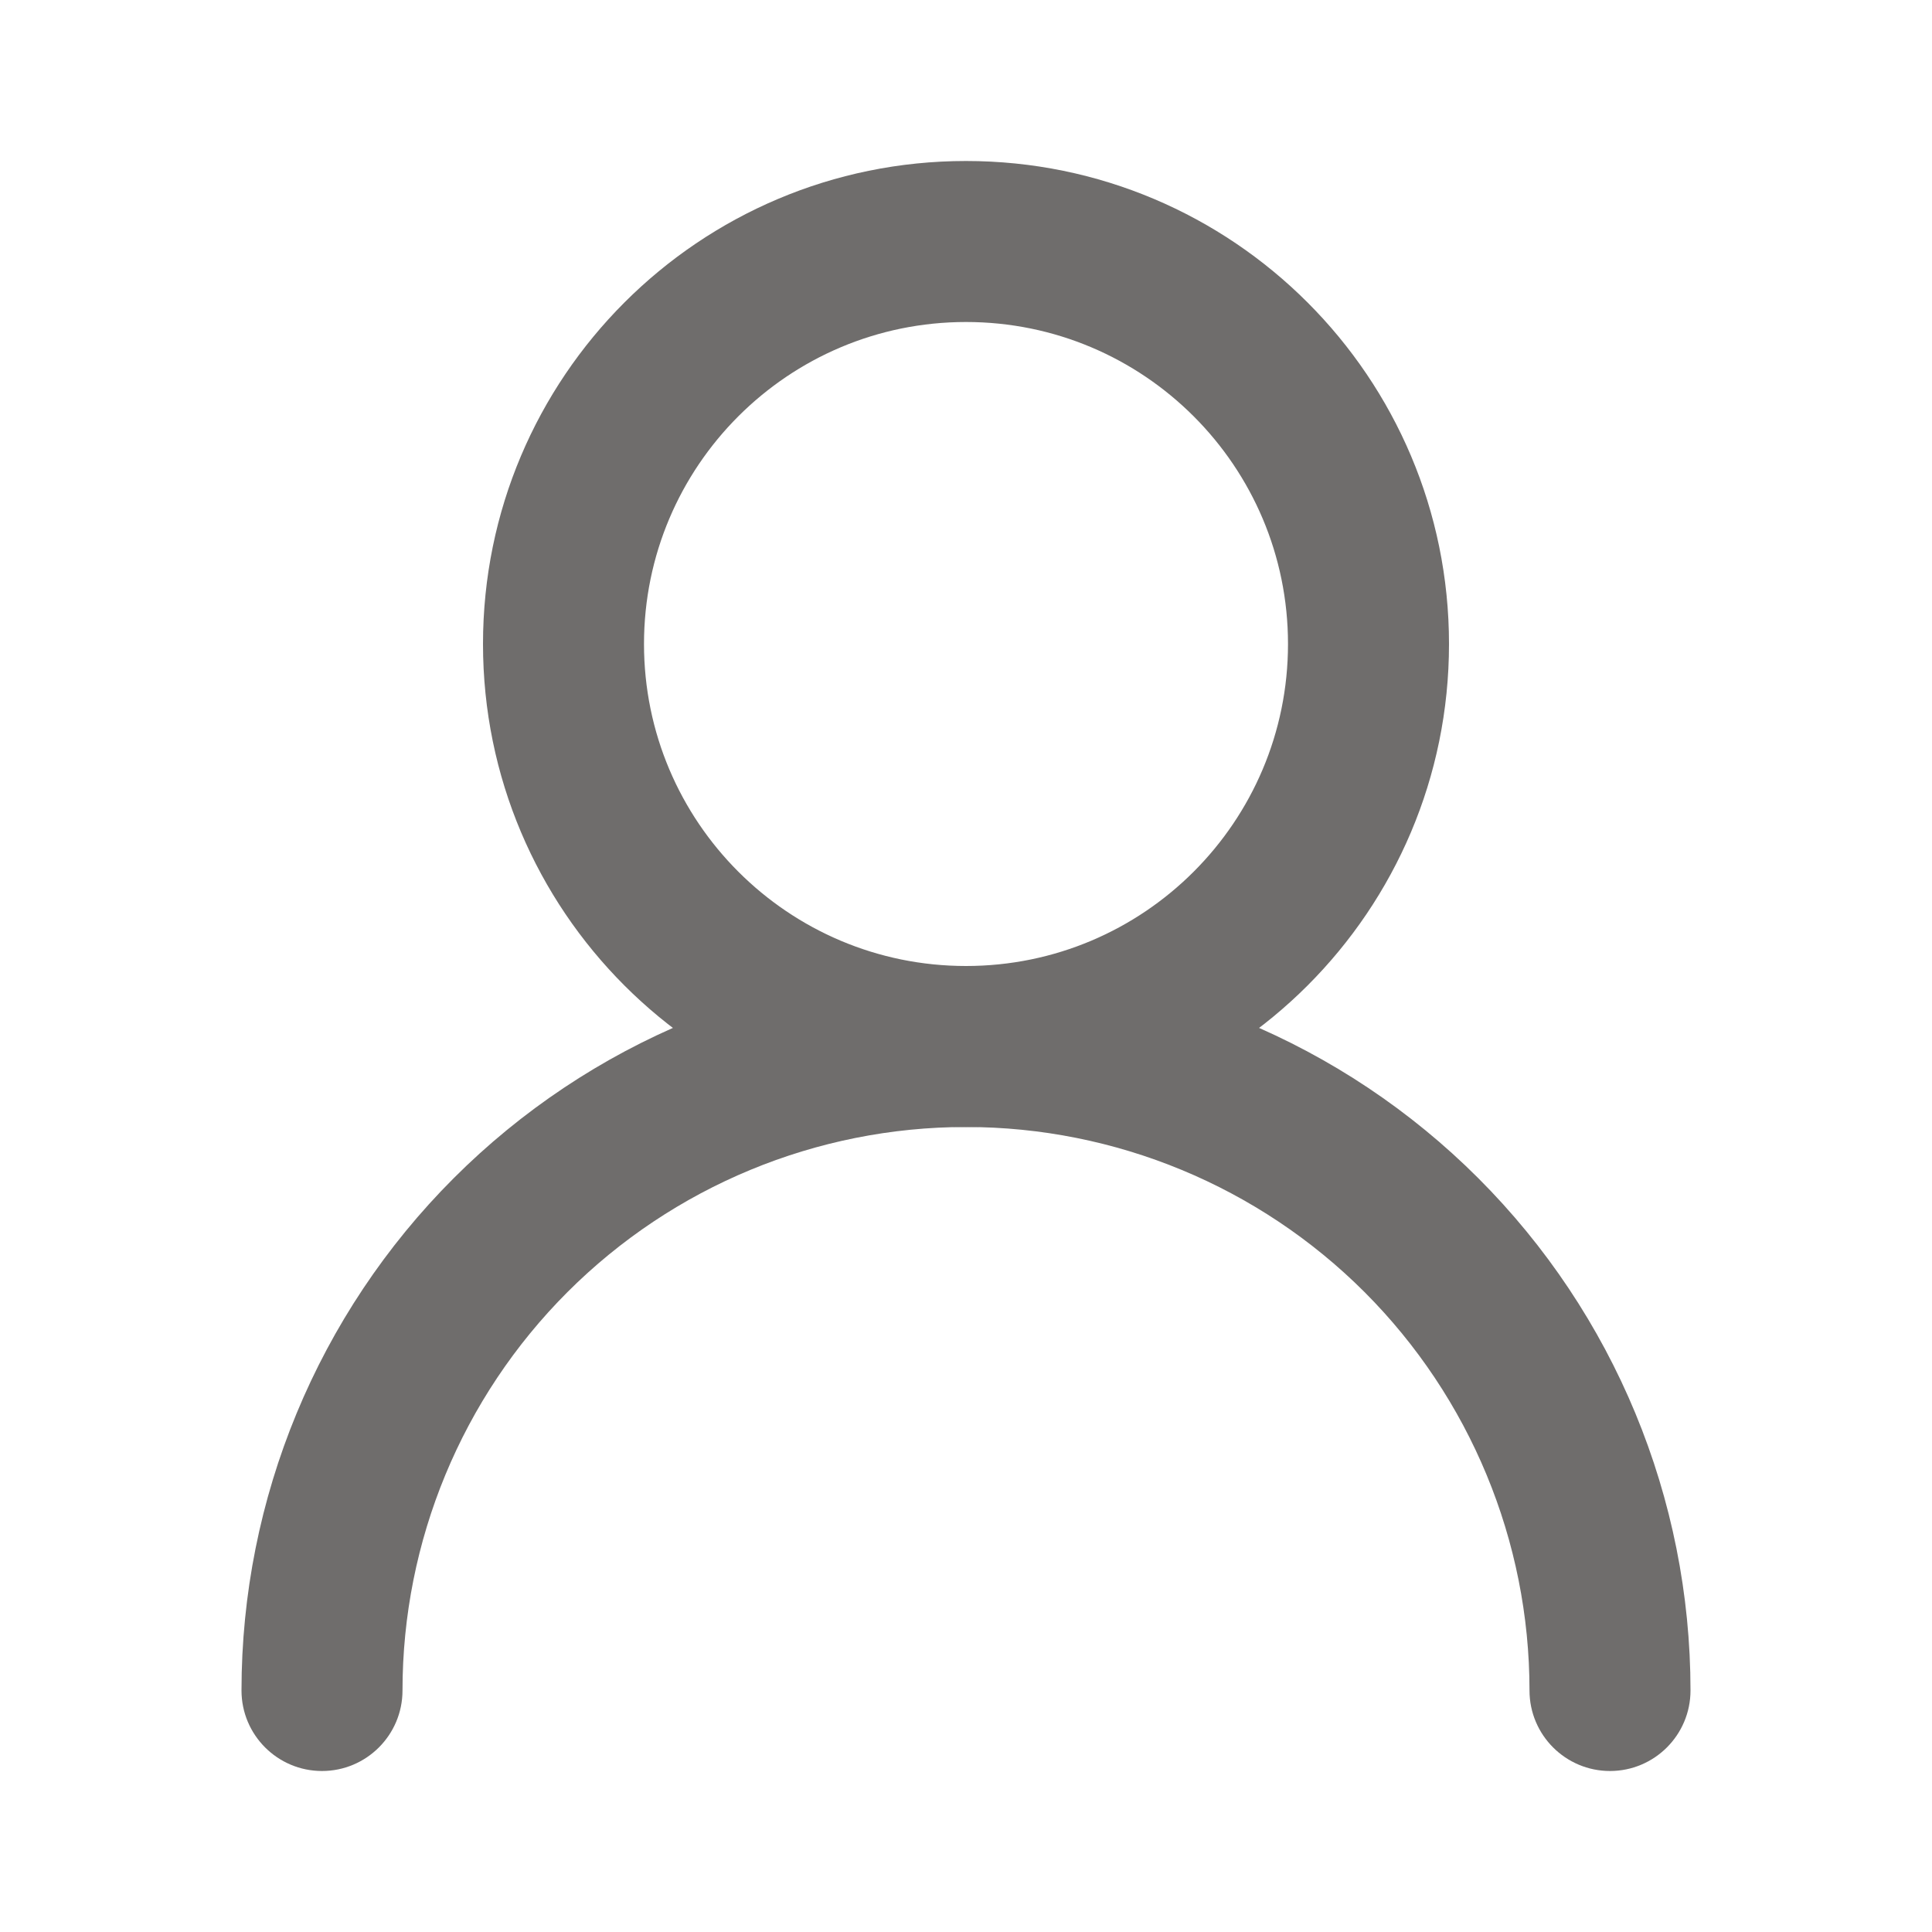
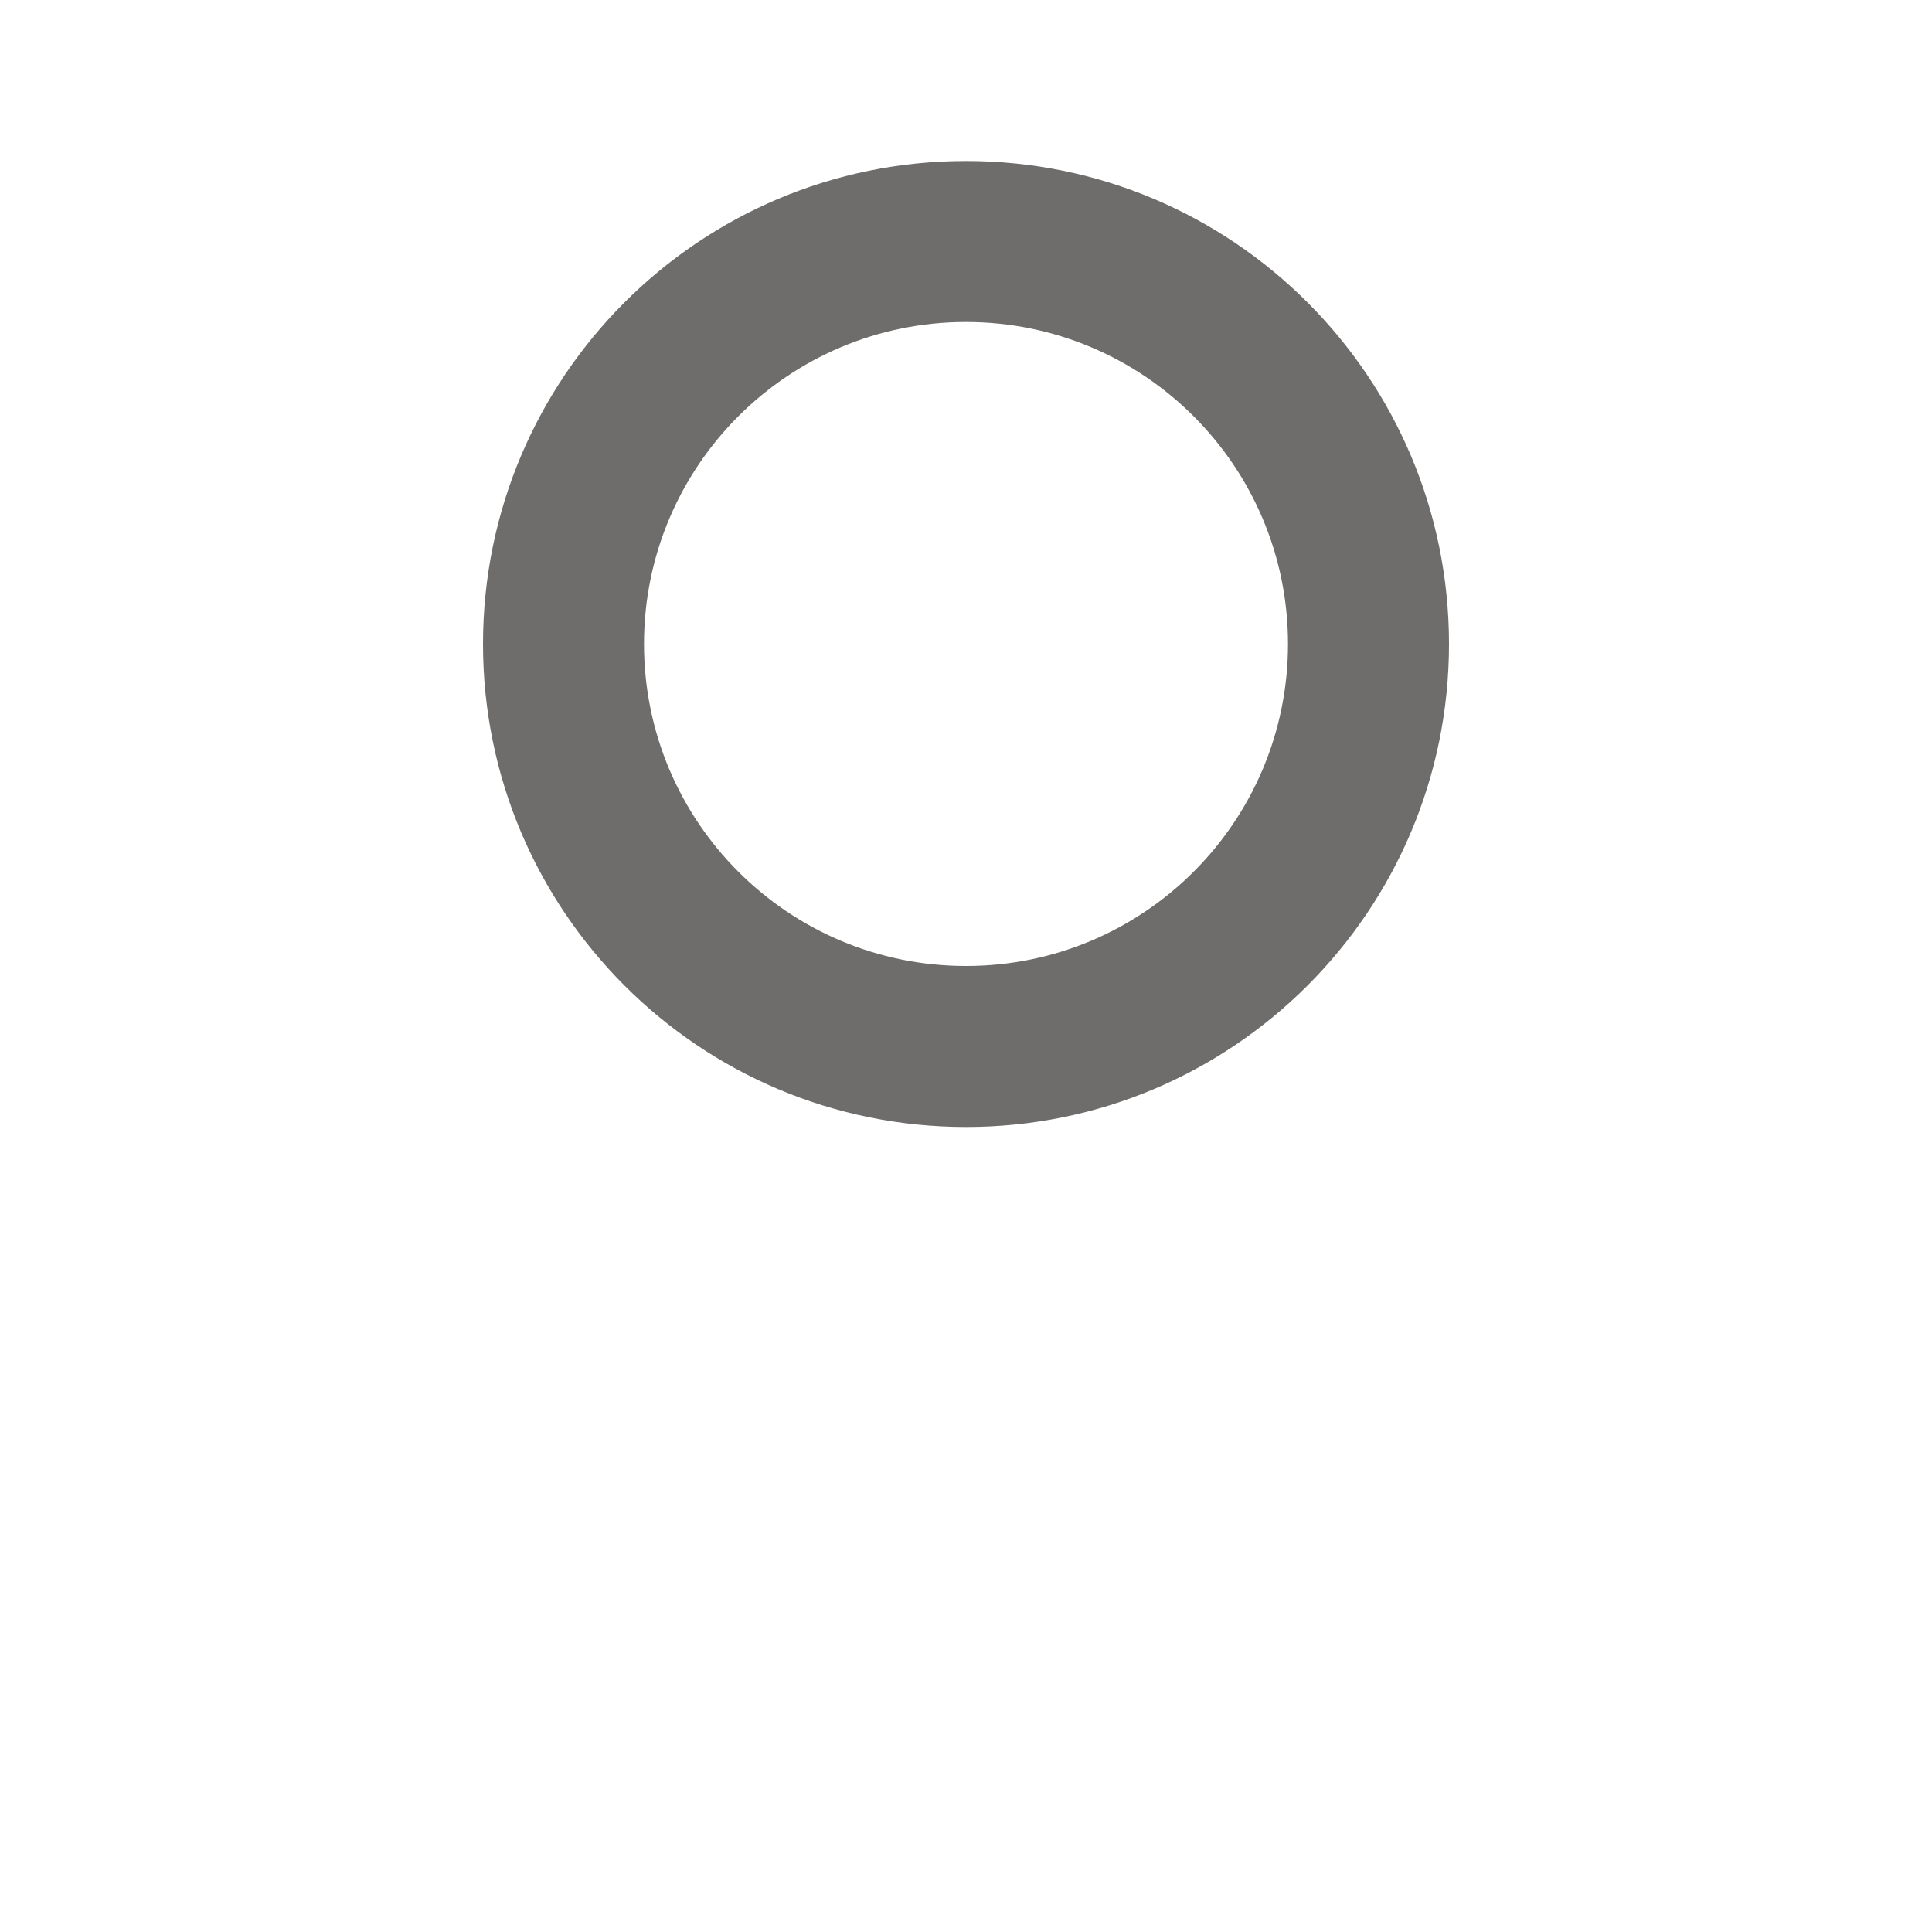
<svg xmlns="http://www.w3.org/2000/svg" width="24" height="24" viewBox="0 0 24 24" fill="none">
  <g id="li:user-2">
    <path id="Vector" fill-rule="evenodd" clip-rule="evenodd" d="M12 4C9.791 4 8 5.791 8 8C8 10.209 9.791 12 12 12C14.209 12 16 10.209 16 8C16 5.791 14.209 4 12 4ZM6 8C6 4.686 8.686 2 12 2C15.314 2 18 4.686 18 8C18 11.314 15.314 14 12 14C8.686 14 6 11.314 6 8Z" fill="#6F6D6C" />
-     <path id="Vector_2" fill-rule="evenodd" clip-rule="evenodd" d="M5.636 14.636C7.324 12.948 9.613 12 12 12C14.387 12 16.676 12.948 18.364 14.636C20.052 16.324 21 18.613 21 21C21 21.552 20.552 22 20 22C19.448 22 19 21.552 19 21C19 19.143 18.262 17.363 16.95 16.05C15.637 14.738 13.857 14 12 14C10.143 14 8.363 14.738 7.05 16.05C5.737 17.363 5 19.143 5 21C5 21.552 4.552 22 4 22C3.448 22 3 21.552 3 21C3 18.613 3.948 16.324 5.636 14.636Z" fill="#6F6D6C" />
  </g>
</svg>